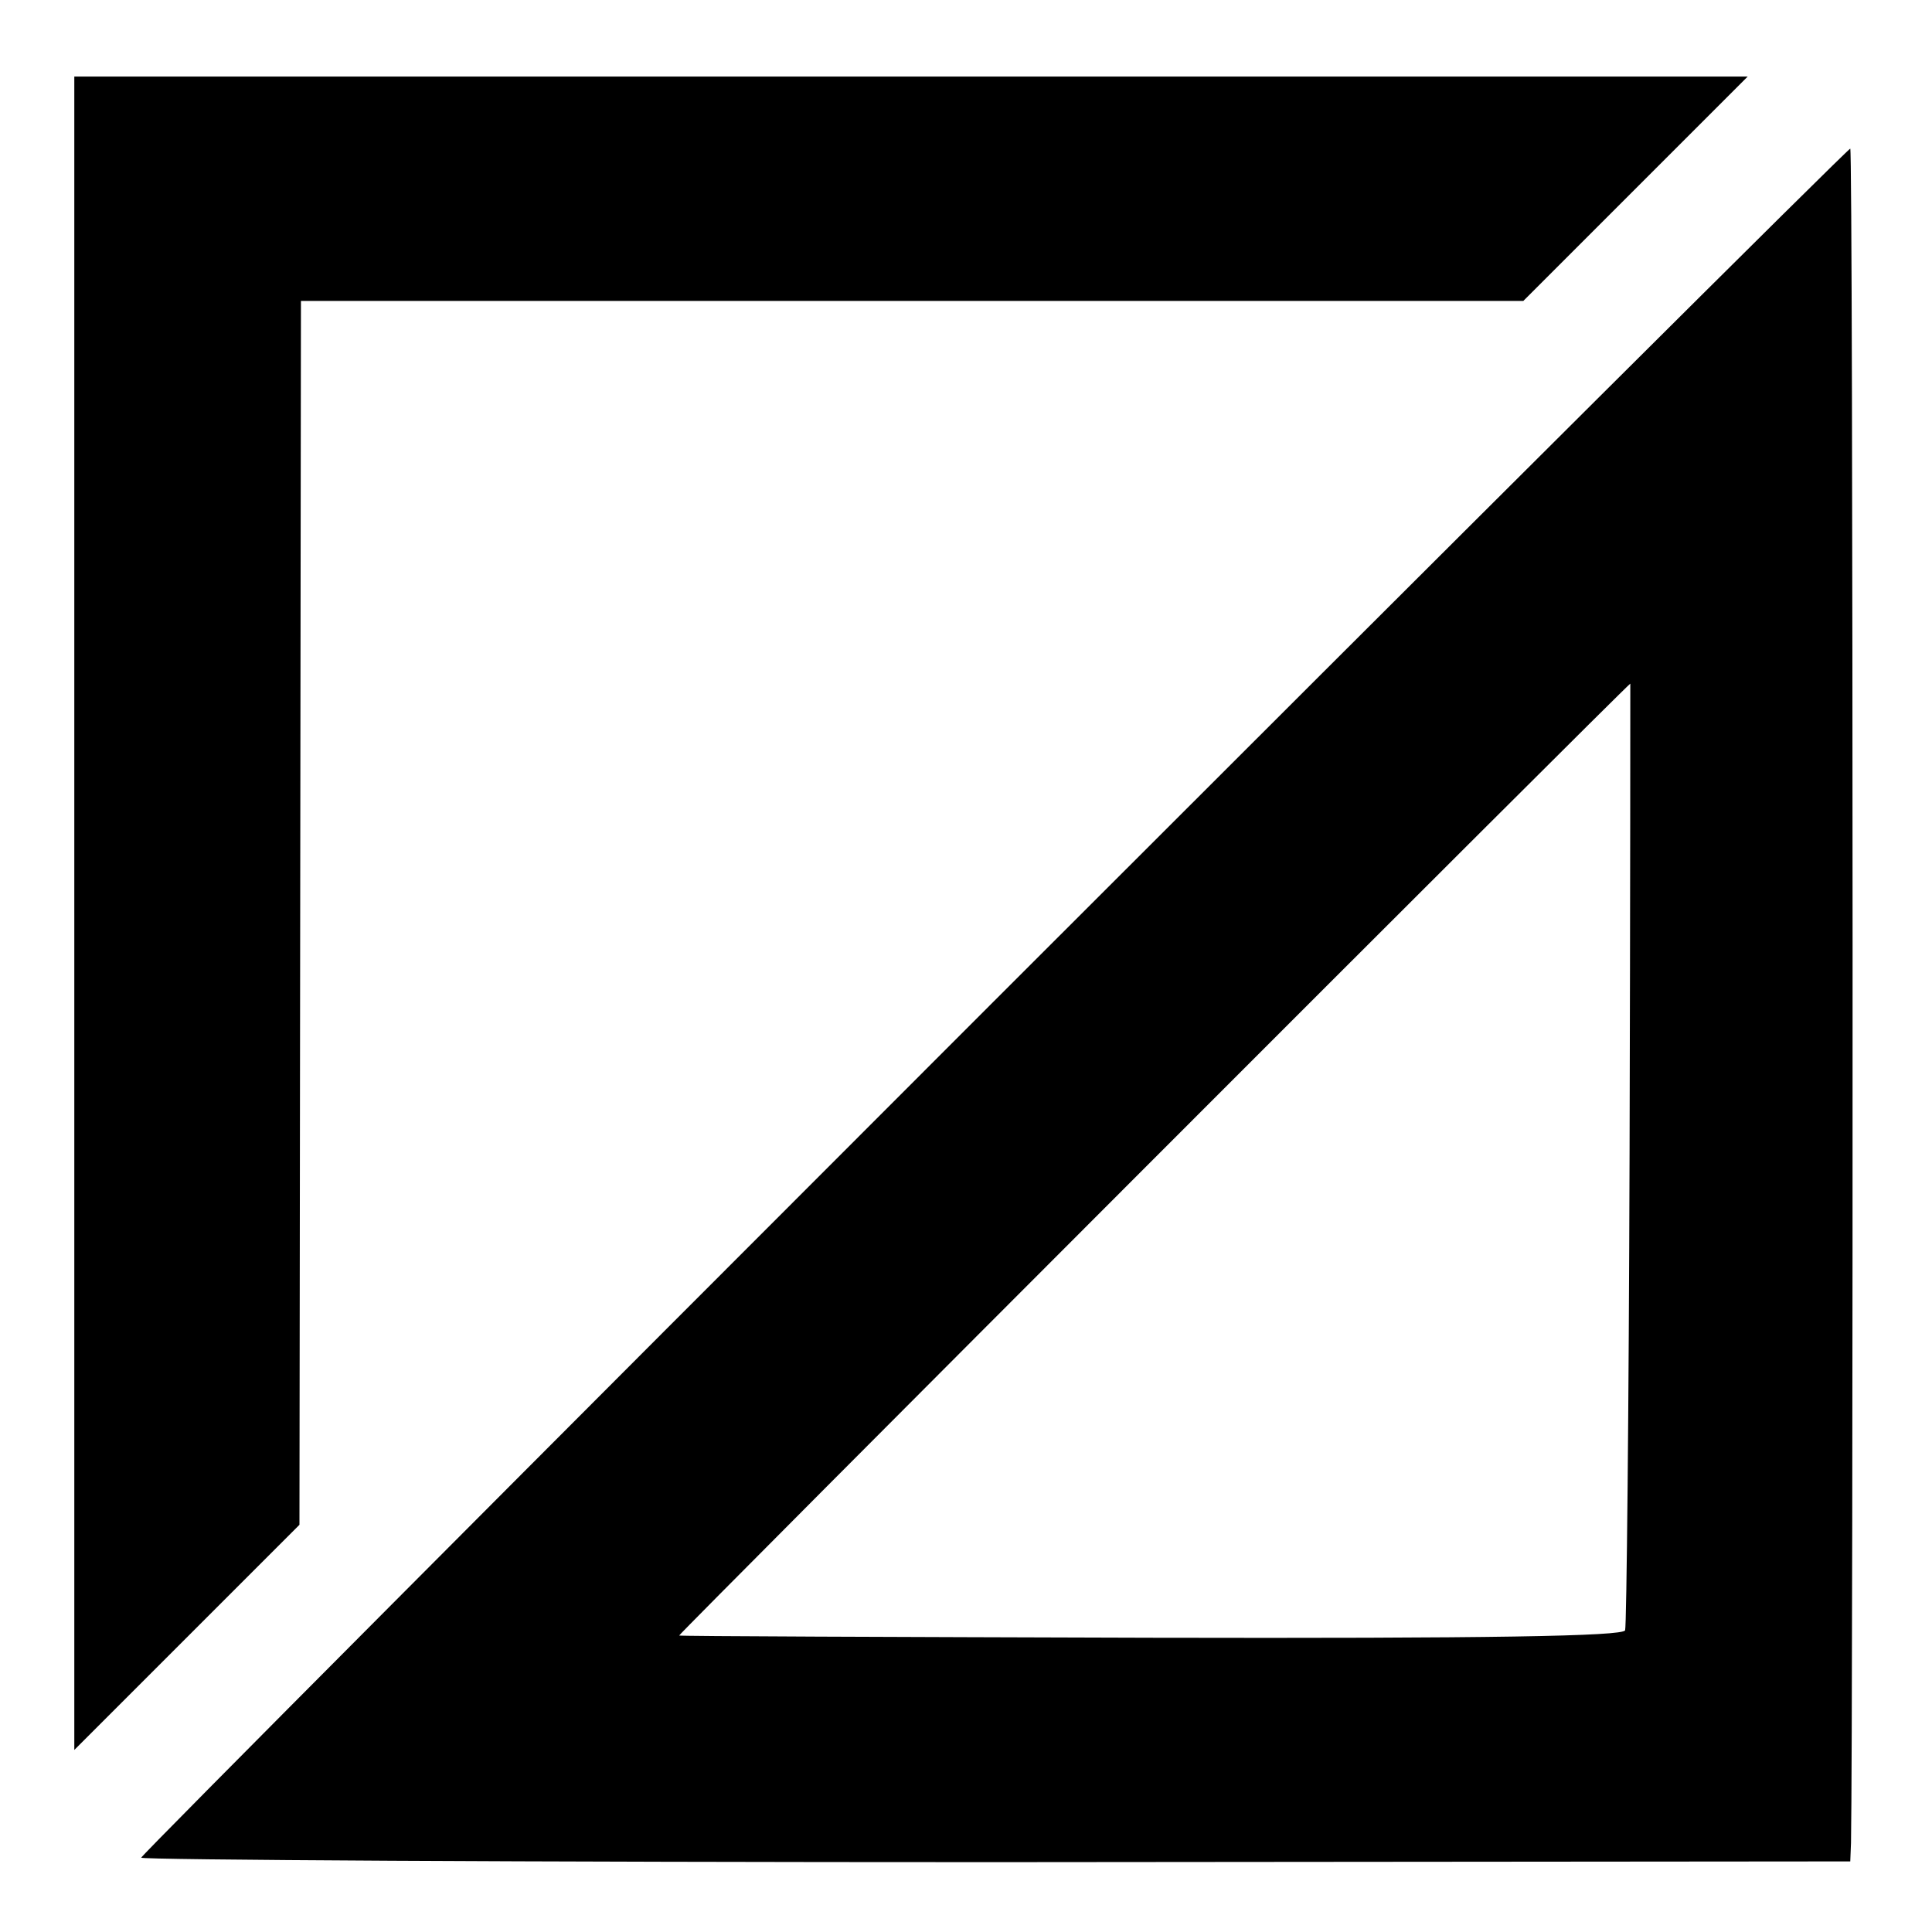
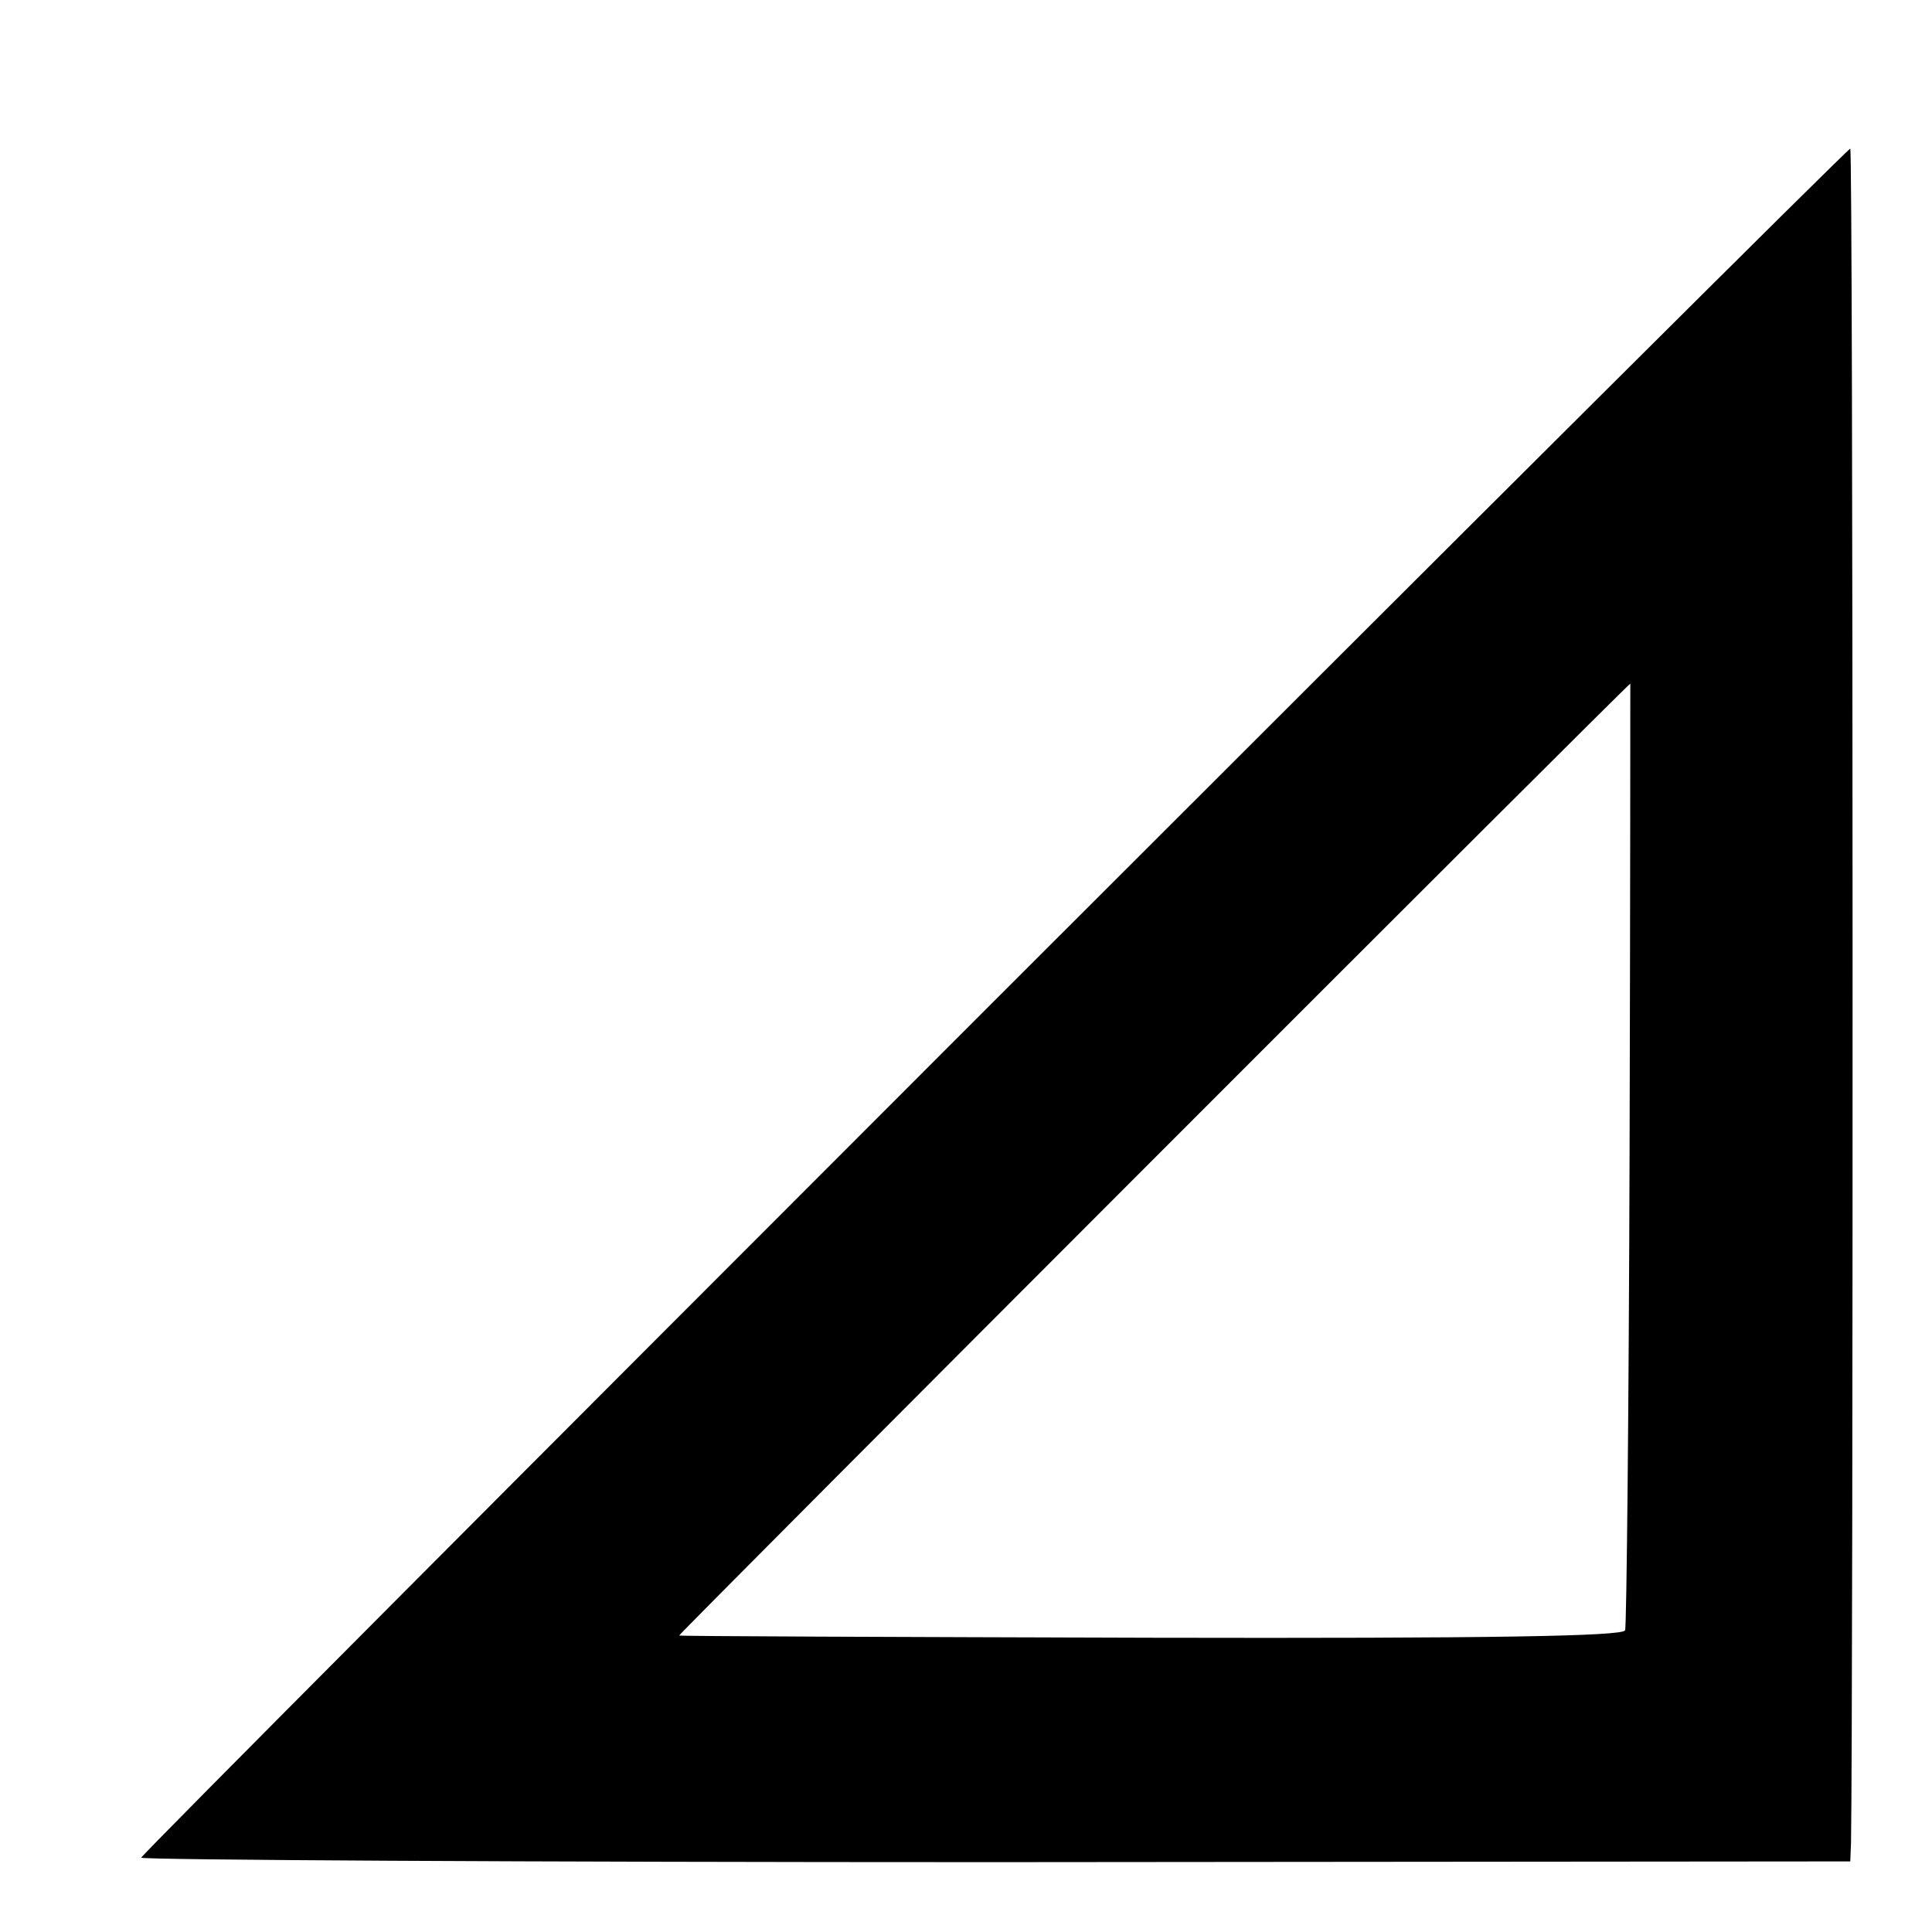
<svg xmlns="http://www.w3.org/2000/svg" version="1.0" width="260pt" height="260pt" viewBox="0 0 260 260" preserveAspectRatio="xMidYMid meet">
  <g transform="translate(0,260) scale(0.1,-0.1)" fill="#000000" stroke="none">
-     <path d="M100 1371 l0 -1126 152 152 151 151 1 824 1 823 822 0 823 0 151 151 151 151 -1126 0 -1126 0 0 -1126z" />
    <path d="M1337 1252 c-631 -631 -1147 -1149 -1147 -1152 0 -3 518 -6 1150 -6 l1150 1 1 25 c3 180 3 2280 -1 2280 -3 0 -521 -516 -1153 -1148z m856 -203 c-1 -348 -4 -637 -6 -643 -3 -8 -182 -11 -638 -10 -349 1 -635 2 -635 3 -2 1 1277 1281 1280 1281 0 0 0 -284 -1 -631z" />
  </g>
</svg>